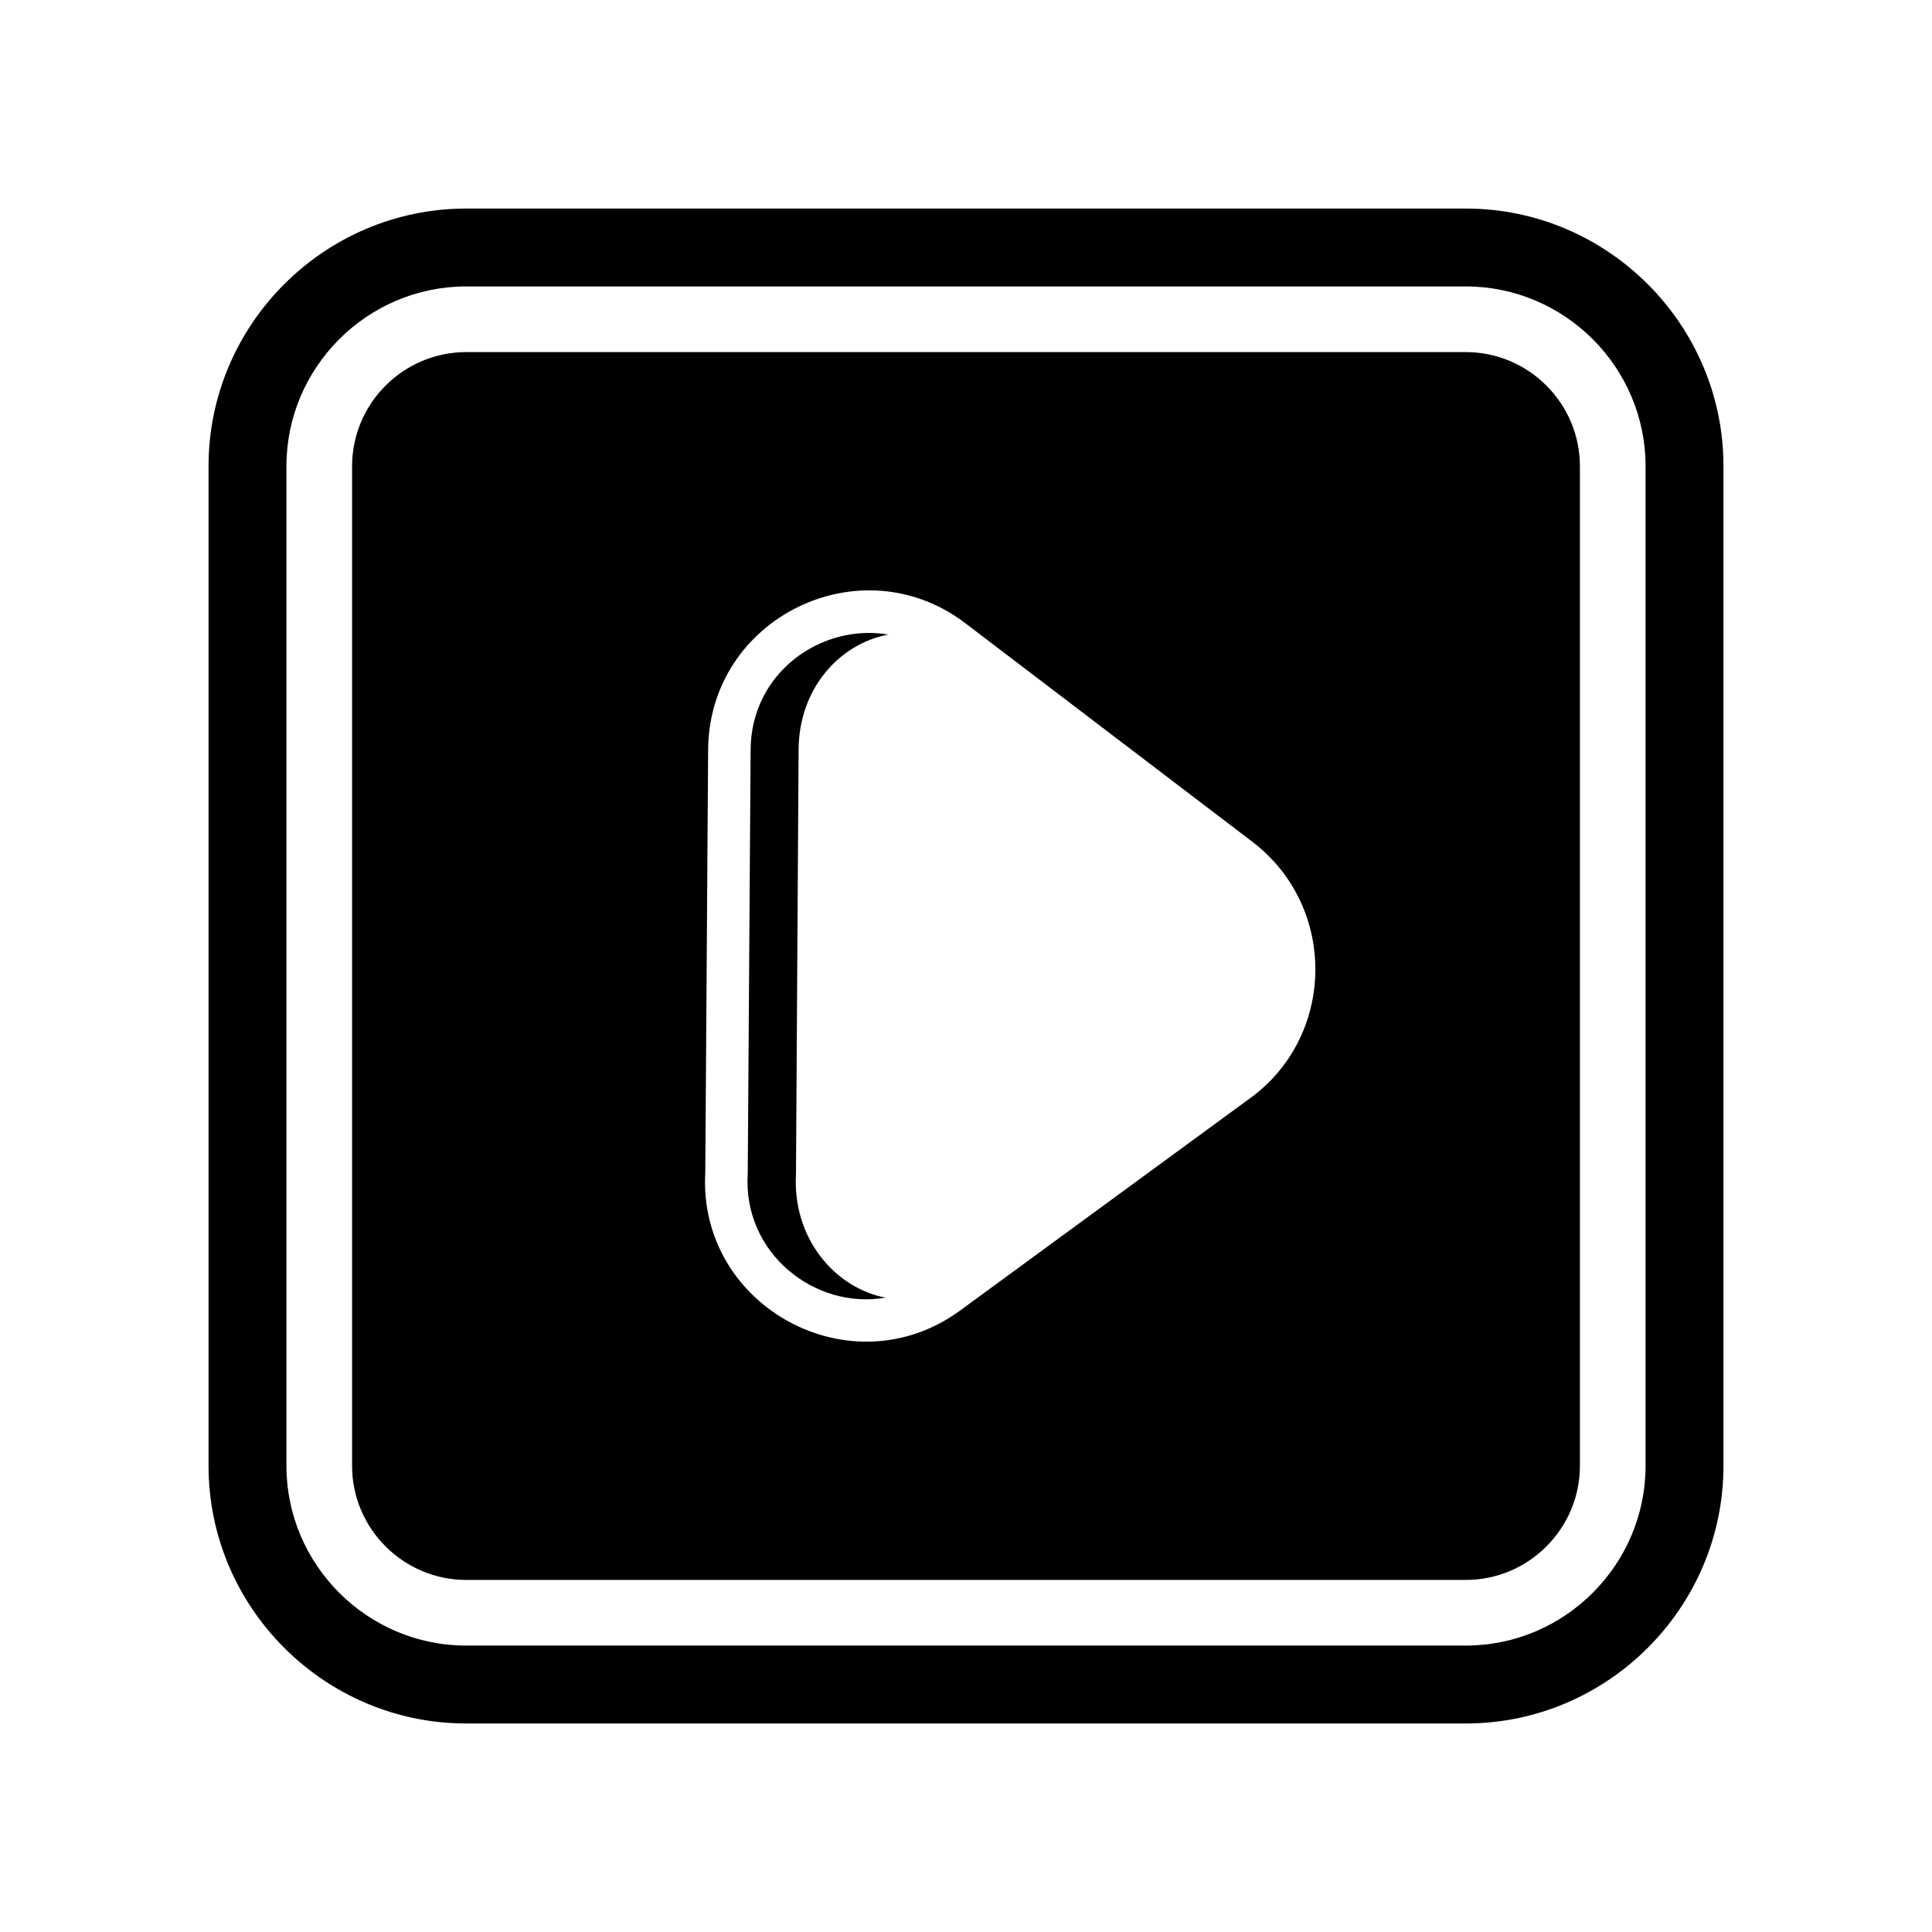
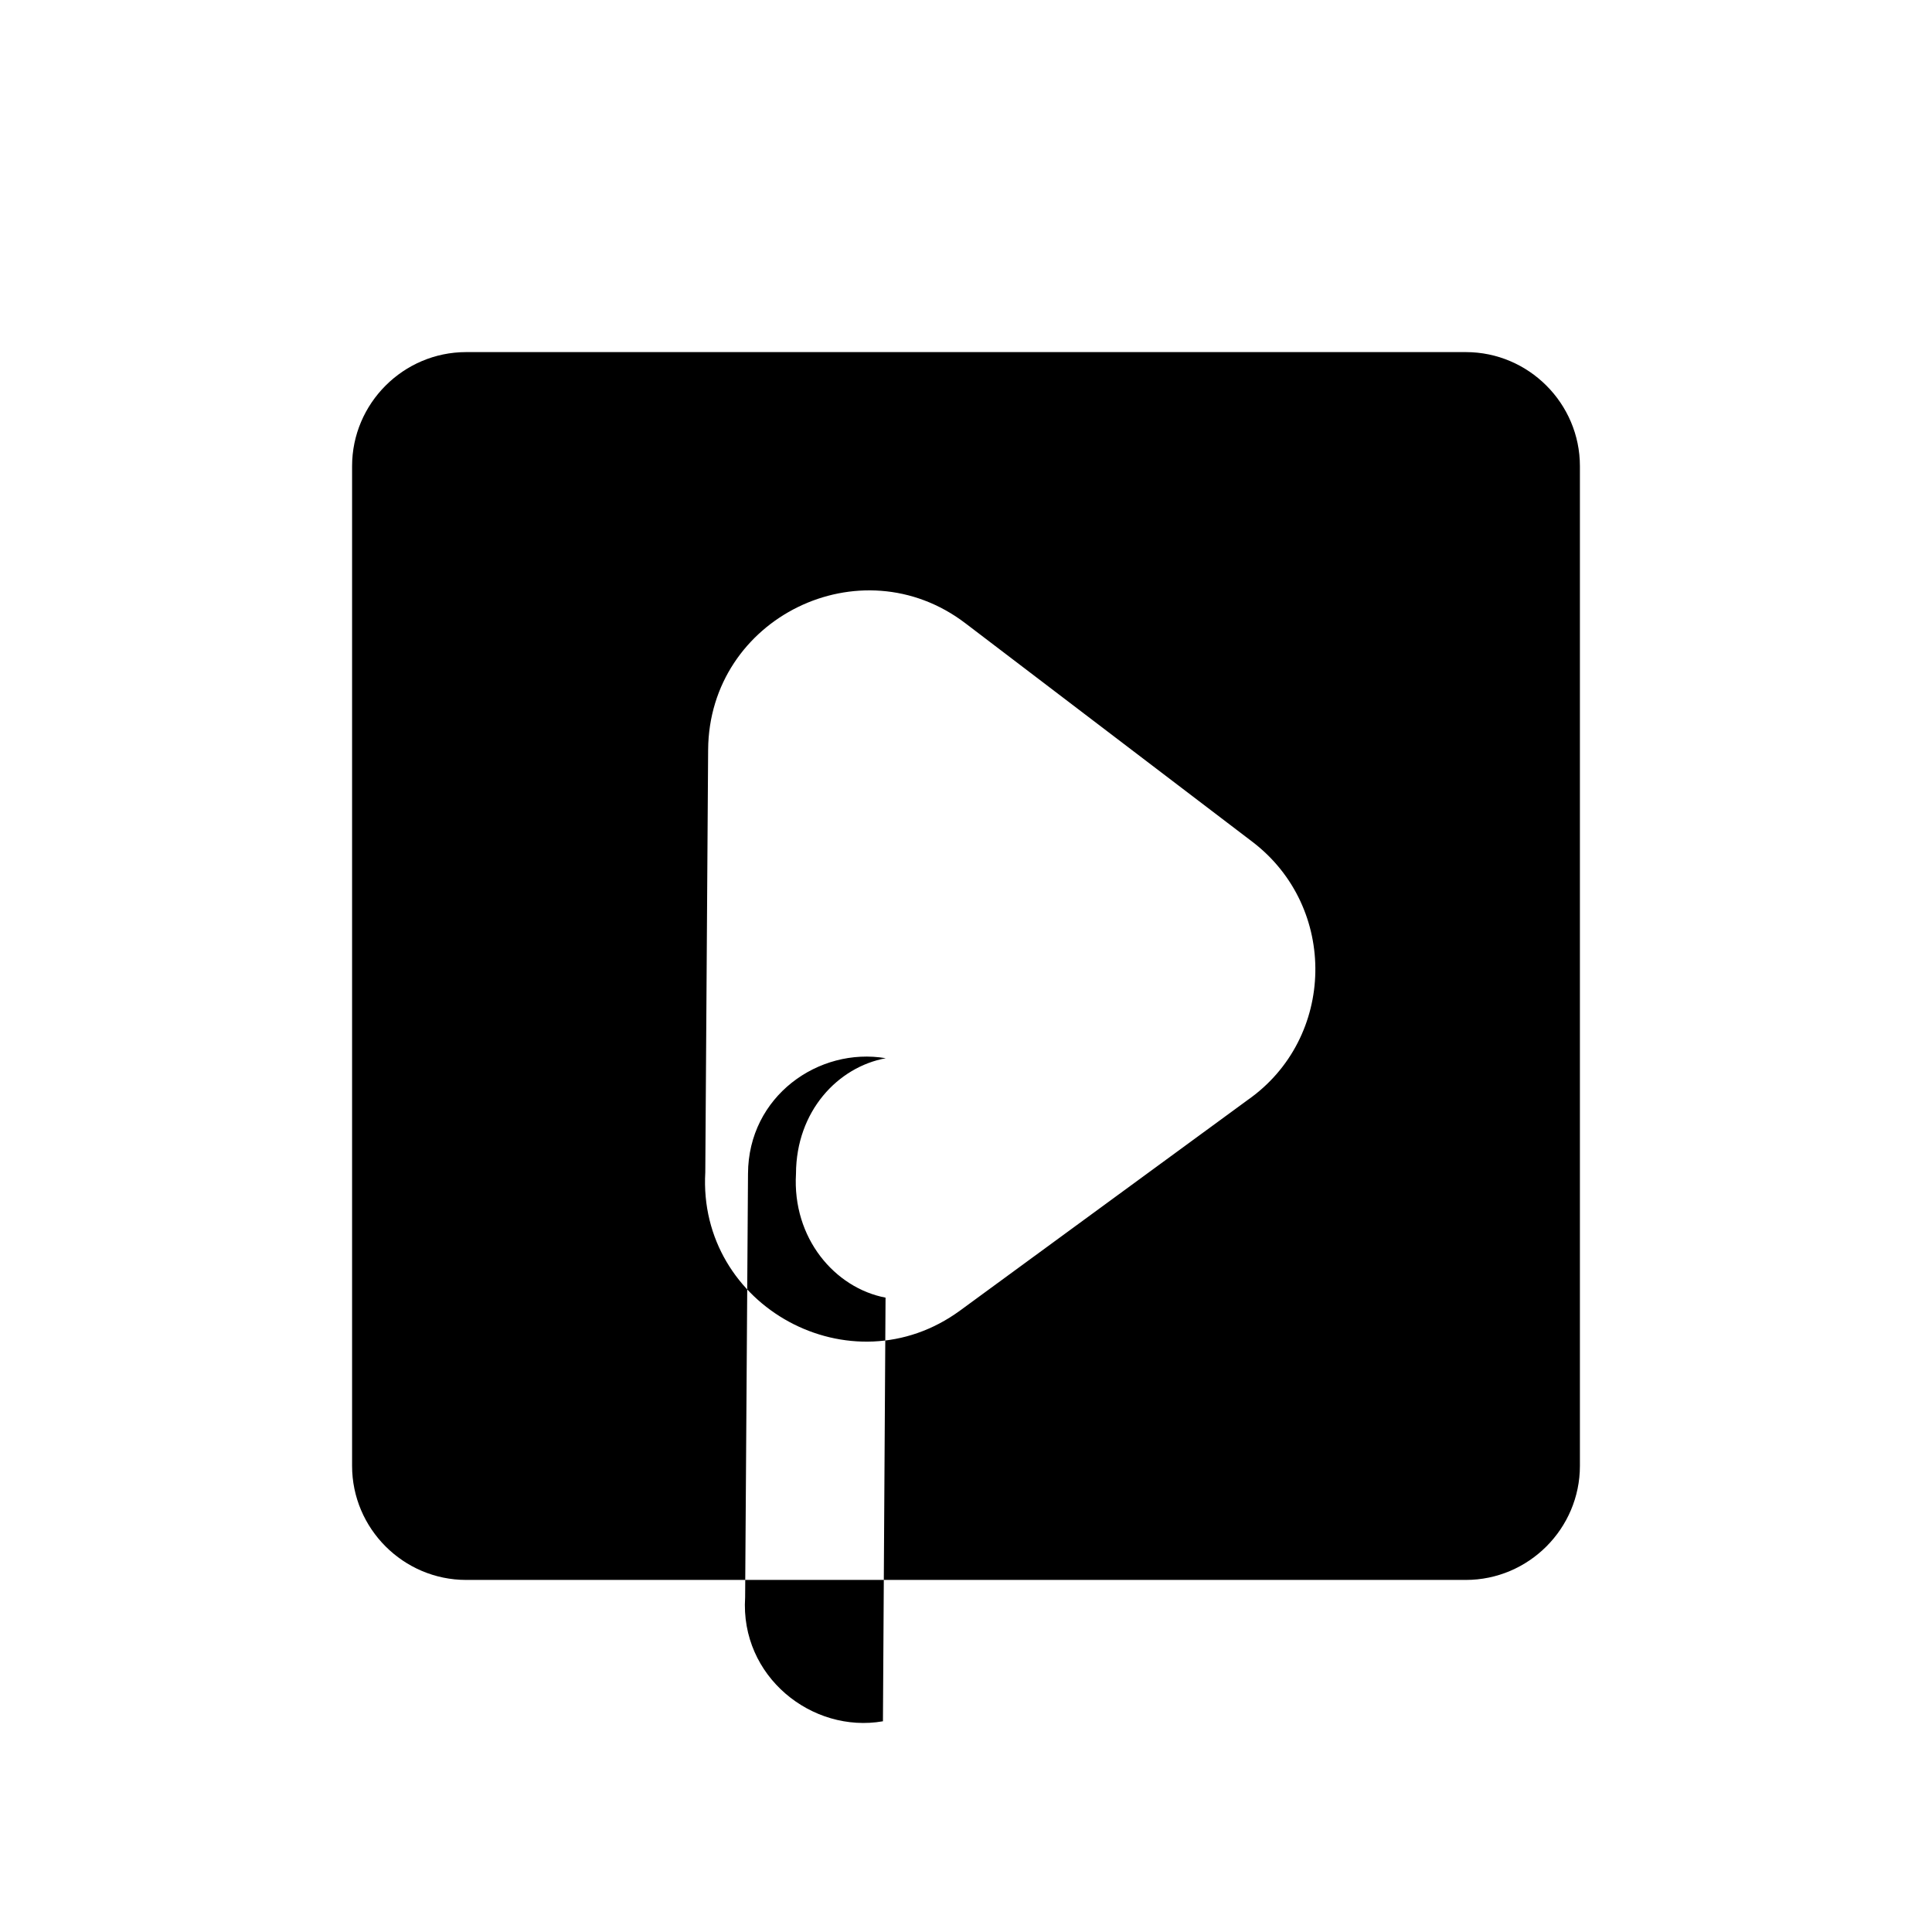
<svg xmlns="http://www.w3.org/2000/svg" fill="#000000" width="800px" height="800px" version="1.1" viewBox="144 144 512 512">
  <g fill-rule="evenodd">
-     <path d="m267.53 199.27h264.94c37.551 0 68.266 30.711 68.266 68.262v264.94c0 37.551-30.719 68.266-68.266 68.266h-264.94c-37.551 0-68.262-30.719-68.262-68.266v-264.94c0-37.551 30.711-68.262 68.262-68.262zm0 20.641h264.94c26.191 0 47.621 21.426 47.621 47.621v264.94c0 26.191-21.426 47.621-47.621 47.621h-264.94c-26.191 0-47.621-21.426-47.621-47.621v-264.94c0-26.191 21.426-47.621 47.621-47.621z" />
-     <path d="m267.53 237.31h264.94c16.625 0 30.223 13.598 30.223 30.223v264.94c0 16.625-13.598 30.223-30.223 30.223h-264.94c-16.625 0-30.223-13.598-30.223-30.223v-264.94c0-16.625 13.598-30.223 30.223-30.223zm63.379 217.35 0.754-111.97c0.242-35.004 40.438-54.633 68.156-33.535l76.047 57.906c22.836 17.387 22.117 52.062-1.164 68.406l-76.277 55.844c-28.879 21.145-69.555-1.047-67.516-36.652zm47.77 33.227c-13.438-2.559-24.746-15.758-23.734-32.848l0.691-112.27c0.059-16.555 11.078-28.258 23.797-30.602-17.754-3.019-36.434 10.055-36.512 30.602l-0.762 112.27c-1.367 21 17.754 36.125 36.52 32.848z" />
+     <path d="m267.53 237.31h264.94c16.625 0 30.223 13.598 30.223 30.223v264.94c0 16.625-13.598 30.223-30.223 30.223h-264.94c-16.625 0-30.223-13.598-30.223-30.223v-264.94c0-16.625 13.598-30.223 30.223-30.223zm63.379 217.35 0.754-111.97c0.242-35.004 40.438-54.633 68.156-33.535l76.047 57.906c22.836 17.387 22.117 52.062-1.164 68.406l-76.277 55.844c-28.879 21.145-69.555-1.047-67.516-36.652zm47.77 33.227c-13.438-2.559-24.746-15.758-23.734-32.848c0.059-16.555 11.078-28.258 23.797-30.602-17.754-3.019-36.434 10.055-36.512 30.602l-0.762 112.27c-1.367 21 17.754 36.125 36.52 32.848z" />
  </g>
</svg>